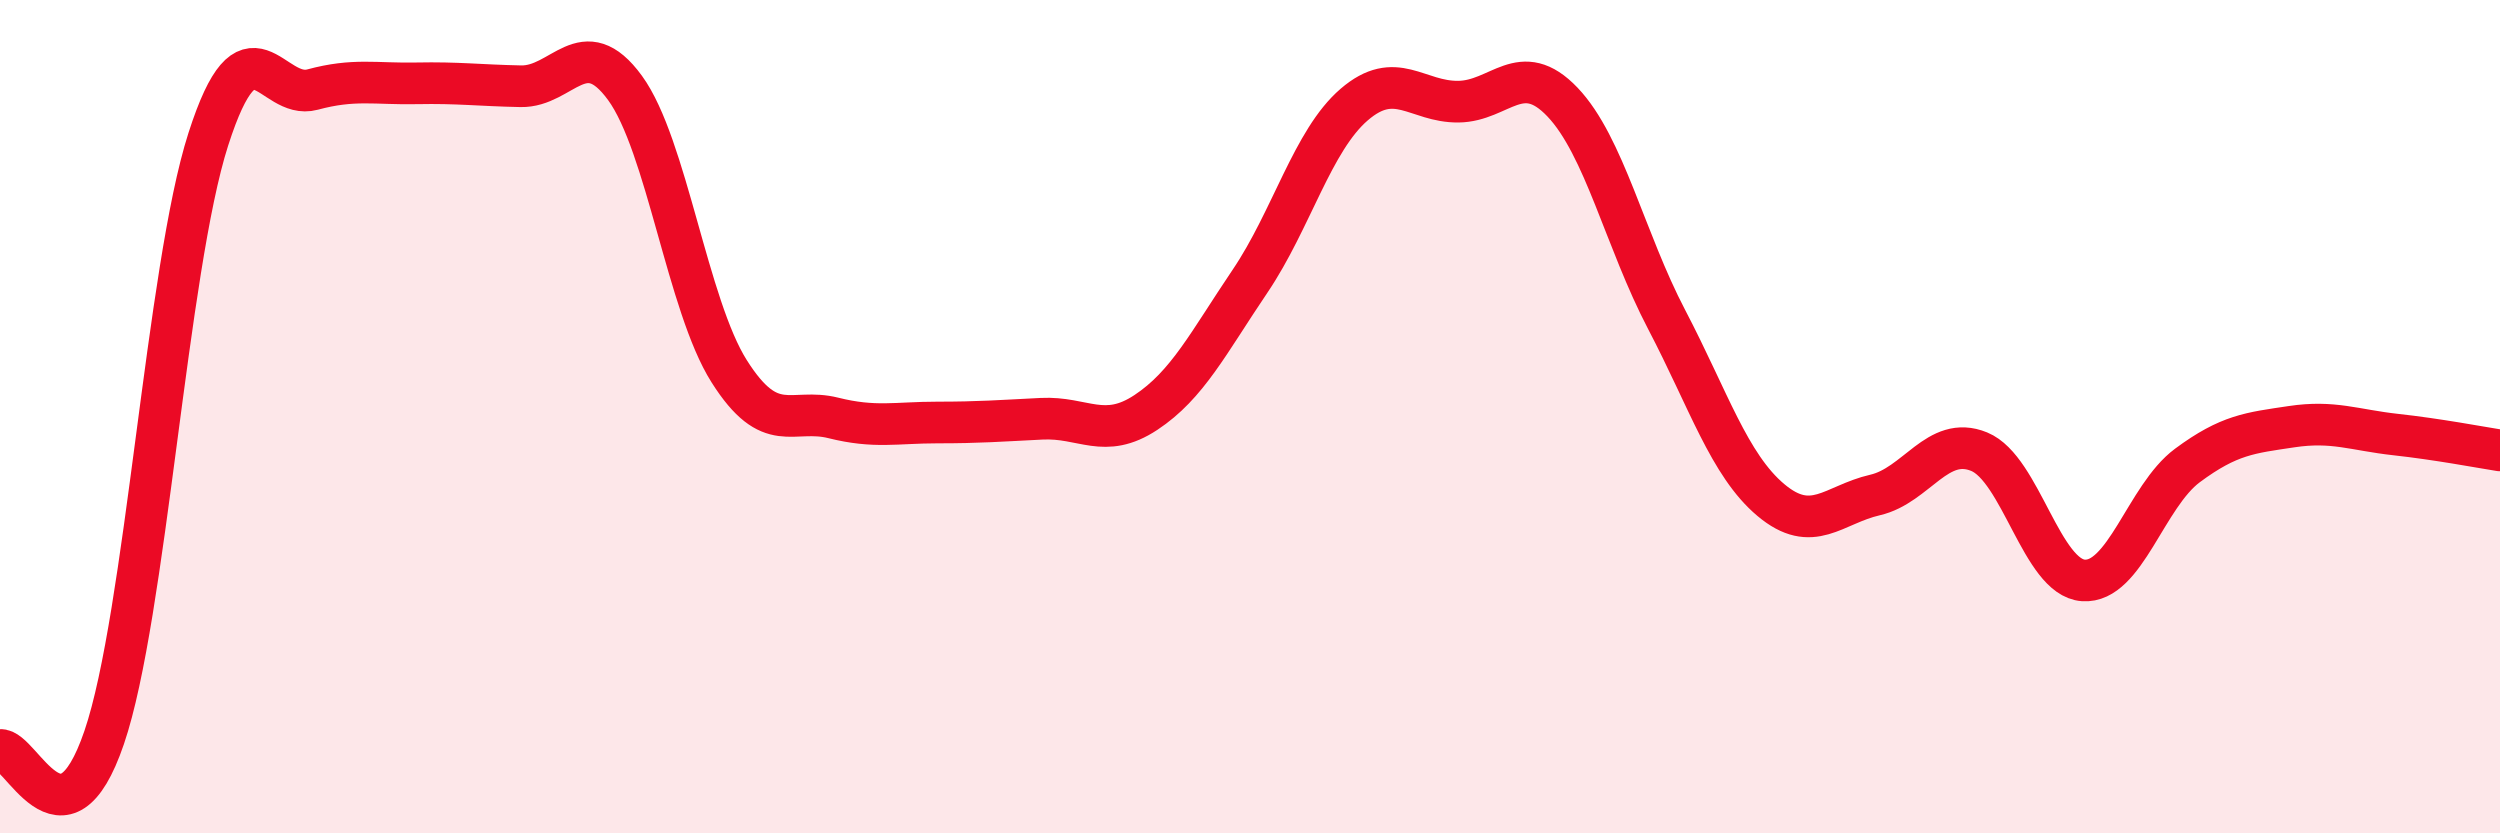
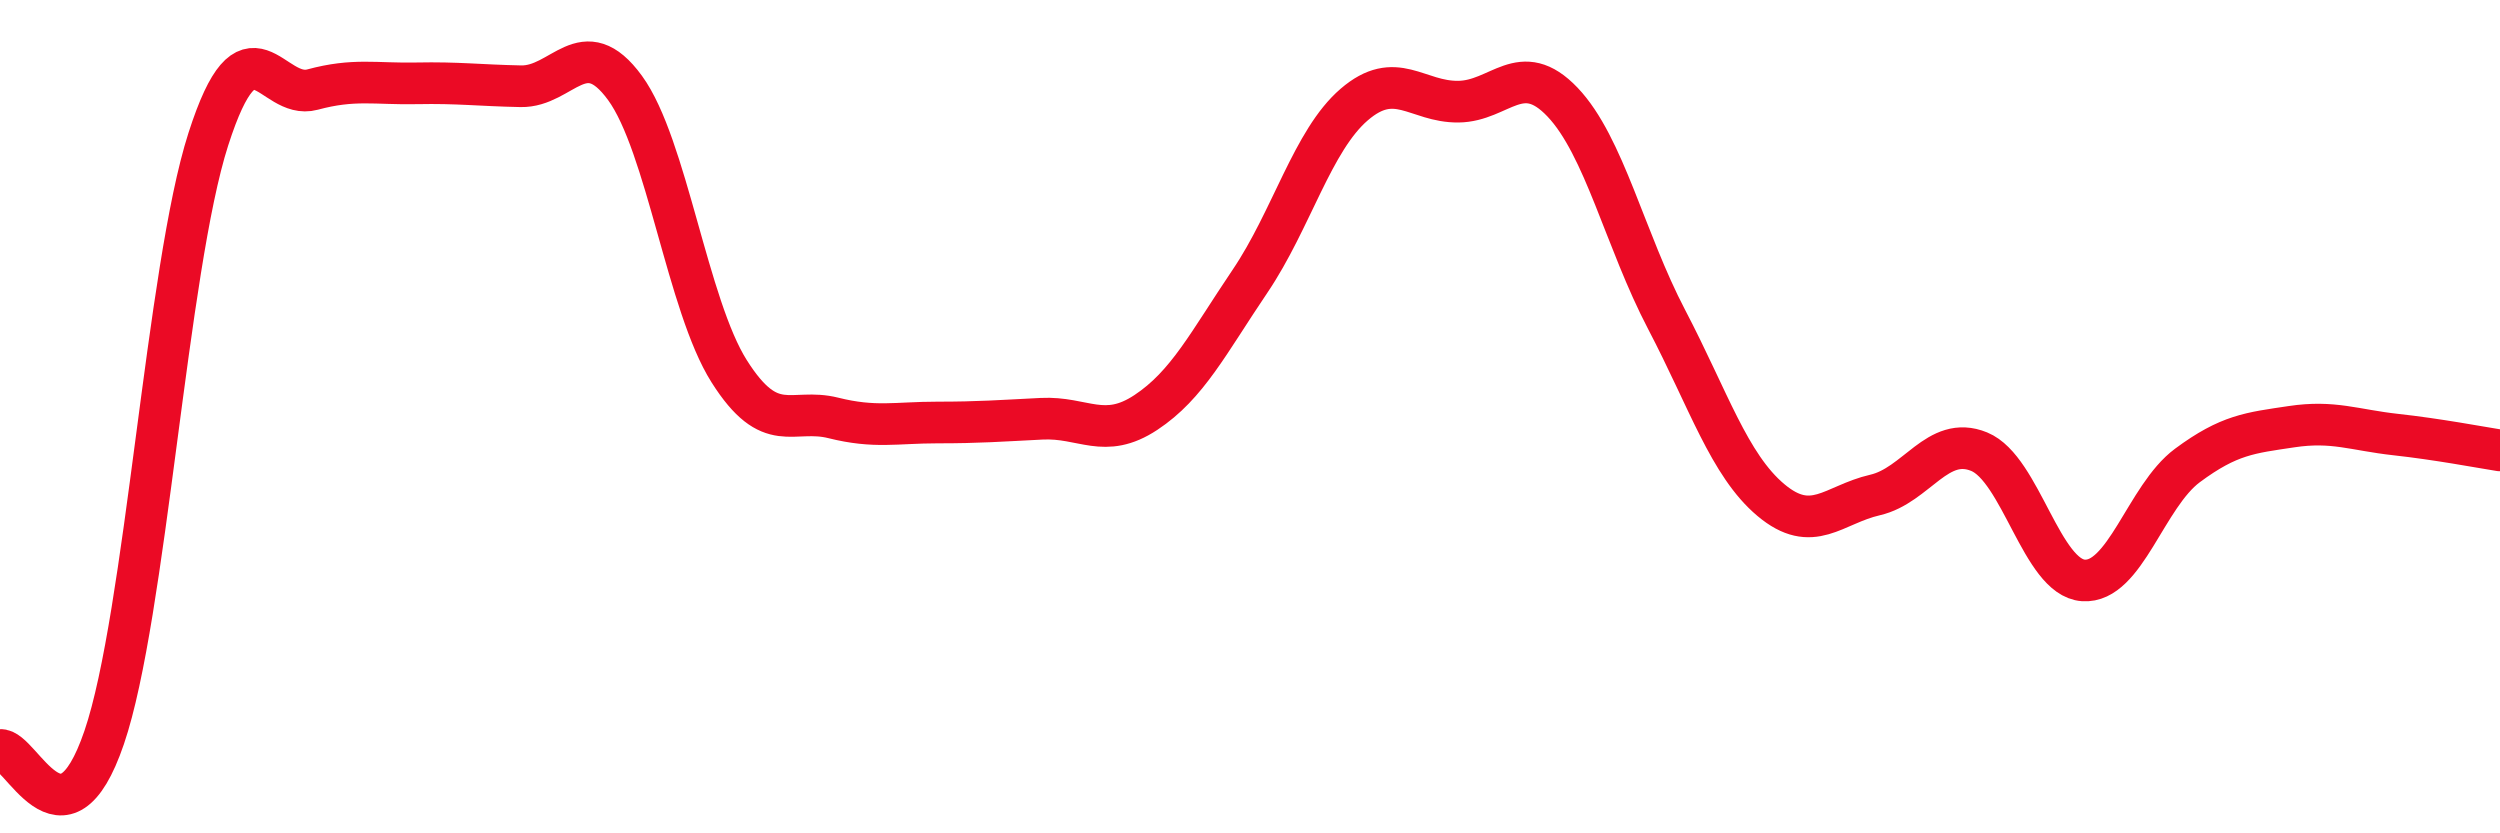
<svg xmlns="http://www.w3.org/2000/svg" width="60" height="20" viewBox="0 0 60 20">
-   <path d="M 0,18 C 0.5,17.94 1.5,20.63 2.5,17.7 C 3.5,14.77 4,6.45 5,3.34 C 6,0.23 6.5,2.42 7.5,2.15 C 8.5,1.88 9,2.02 10,2 C 11,1.98 11.5,2.05 12.5,2.07 C 13.5,2.09 14,0.74 15,2.11 C 16,3.48 16.5,7.33 17.5,8.91 C 18.5,10.49 19,9.78 20,10.03 C 21,10.28 21.5,10.14 22.5,10.14 C 23.5,10.14 24,10.1 25,10.05 C 26,10 26.5,10.56 27.5,9.9 C 28.5,9.24 29,8.23 30,6.75 C 31,5.27 31.5,3.37 32.5,2.51 C 33.5,1.65 34,2.45 35,2.44 C 36,2.43 36.5,1.4 37.5,2.45 C 38.5,3.5 39,5.76 40,7.67 C 41,9.58 41.5,11.16 42.5,12 C 43.5,12.84 44,12.11 45,11.88 C 46,11.65 46.5,10.43 47.5,10.84 C 48.5,11.25 49,13.86 50,13.93 C 51,14 51.5,11.91 52.5,11.17 C 53.5,10.43 54,10.39 55,10.24 C 56,10.09 56.5,10.32 57.5,10.43 C 58.5,10.54 59.5,10.73 60,10.81L60 20L0 20Z" fill="#EB0A25" opacity="0.1" stroke-linecap="round" stroke-linejoin="round" />
  <path d="M 0,18 C 0.5,17.94 1.5,20.63 2.5,17.7 C 3.5,14.77 4,6.45 5,3.34 C 6,0.23 6.5,2.42 7.5,2.15 C 8.5,1.88 9,2.02 10,2 C 11,1.98 11.5,2.05 12.5,2.07 C 13.5,2.09 14,0.74 15,2.11 C 16,3.48 16.5,7.33 17.5,8.91 C 18.5,10.49 19,9.78 20,10.03 C 21,10.28 21.5,10.14 22.5,10.14 C 23.5,10.14 24,10.1 25,10.05 C 26,10 26.5,10.56 27.5,9.9 C 28.5,9.24 29,8.23 30,6.75 C 31,5.27 31.5,3.37 32.5,2.51 C 33.5,1.65 34,2.45 35,2.44 C 36,2.43 36.5,1.4 37.5,2.45 C 38.5,3.5 39,5.76 40,7.67 C 41,9.58 41.5,11.16 42.5,12 C 43.5,12.84 44,12.11 45,11.88 C 46,11.65 46.5,10.43 47.5,10.84 C 48.5,11.25 49,13.86 50,13.93 C 51,14 51.5,11.91 52.5,11.17 C 53.5,10.43 54,10.39 55,10.24 C 56,10.09 56.5,10.32 57.5,10.43 C 58.5,10.54 59.5,10.73 60,10.81" stroke="#EB0A25" stroke-width="1" fill="none" stroke-linecap="round" stroke-linejoin="round" />
</svg>